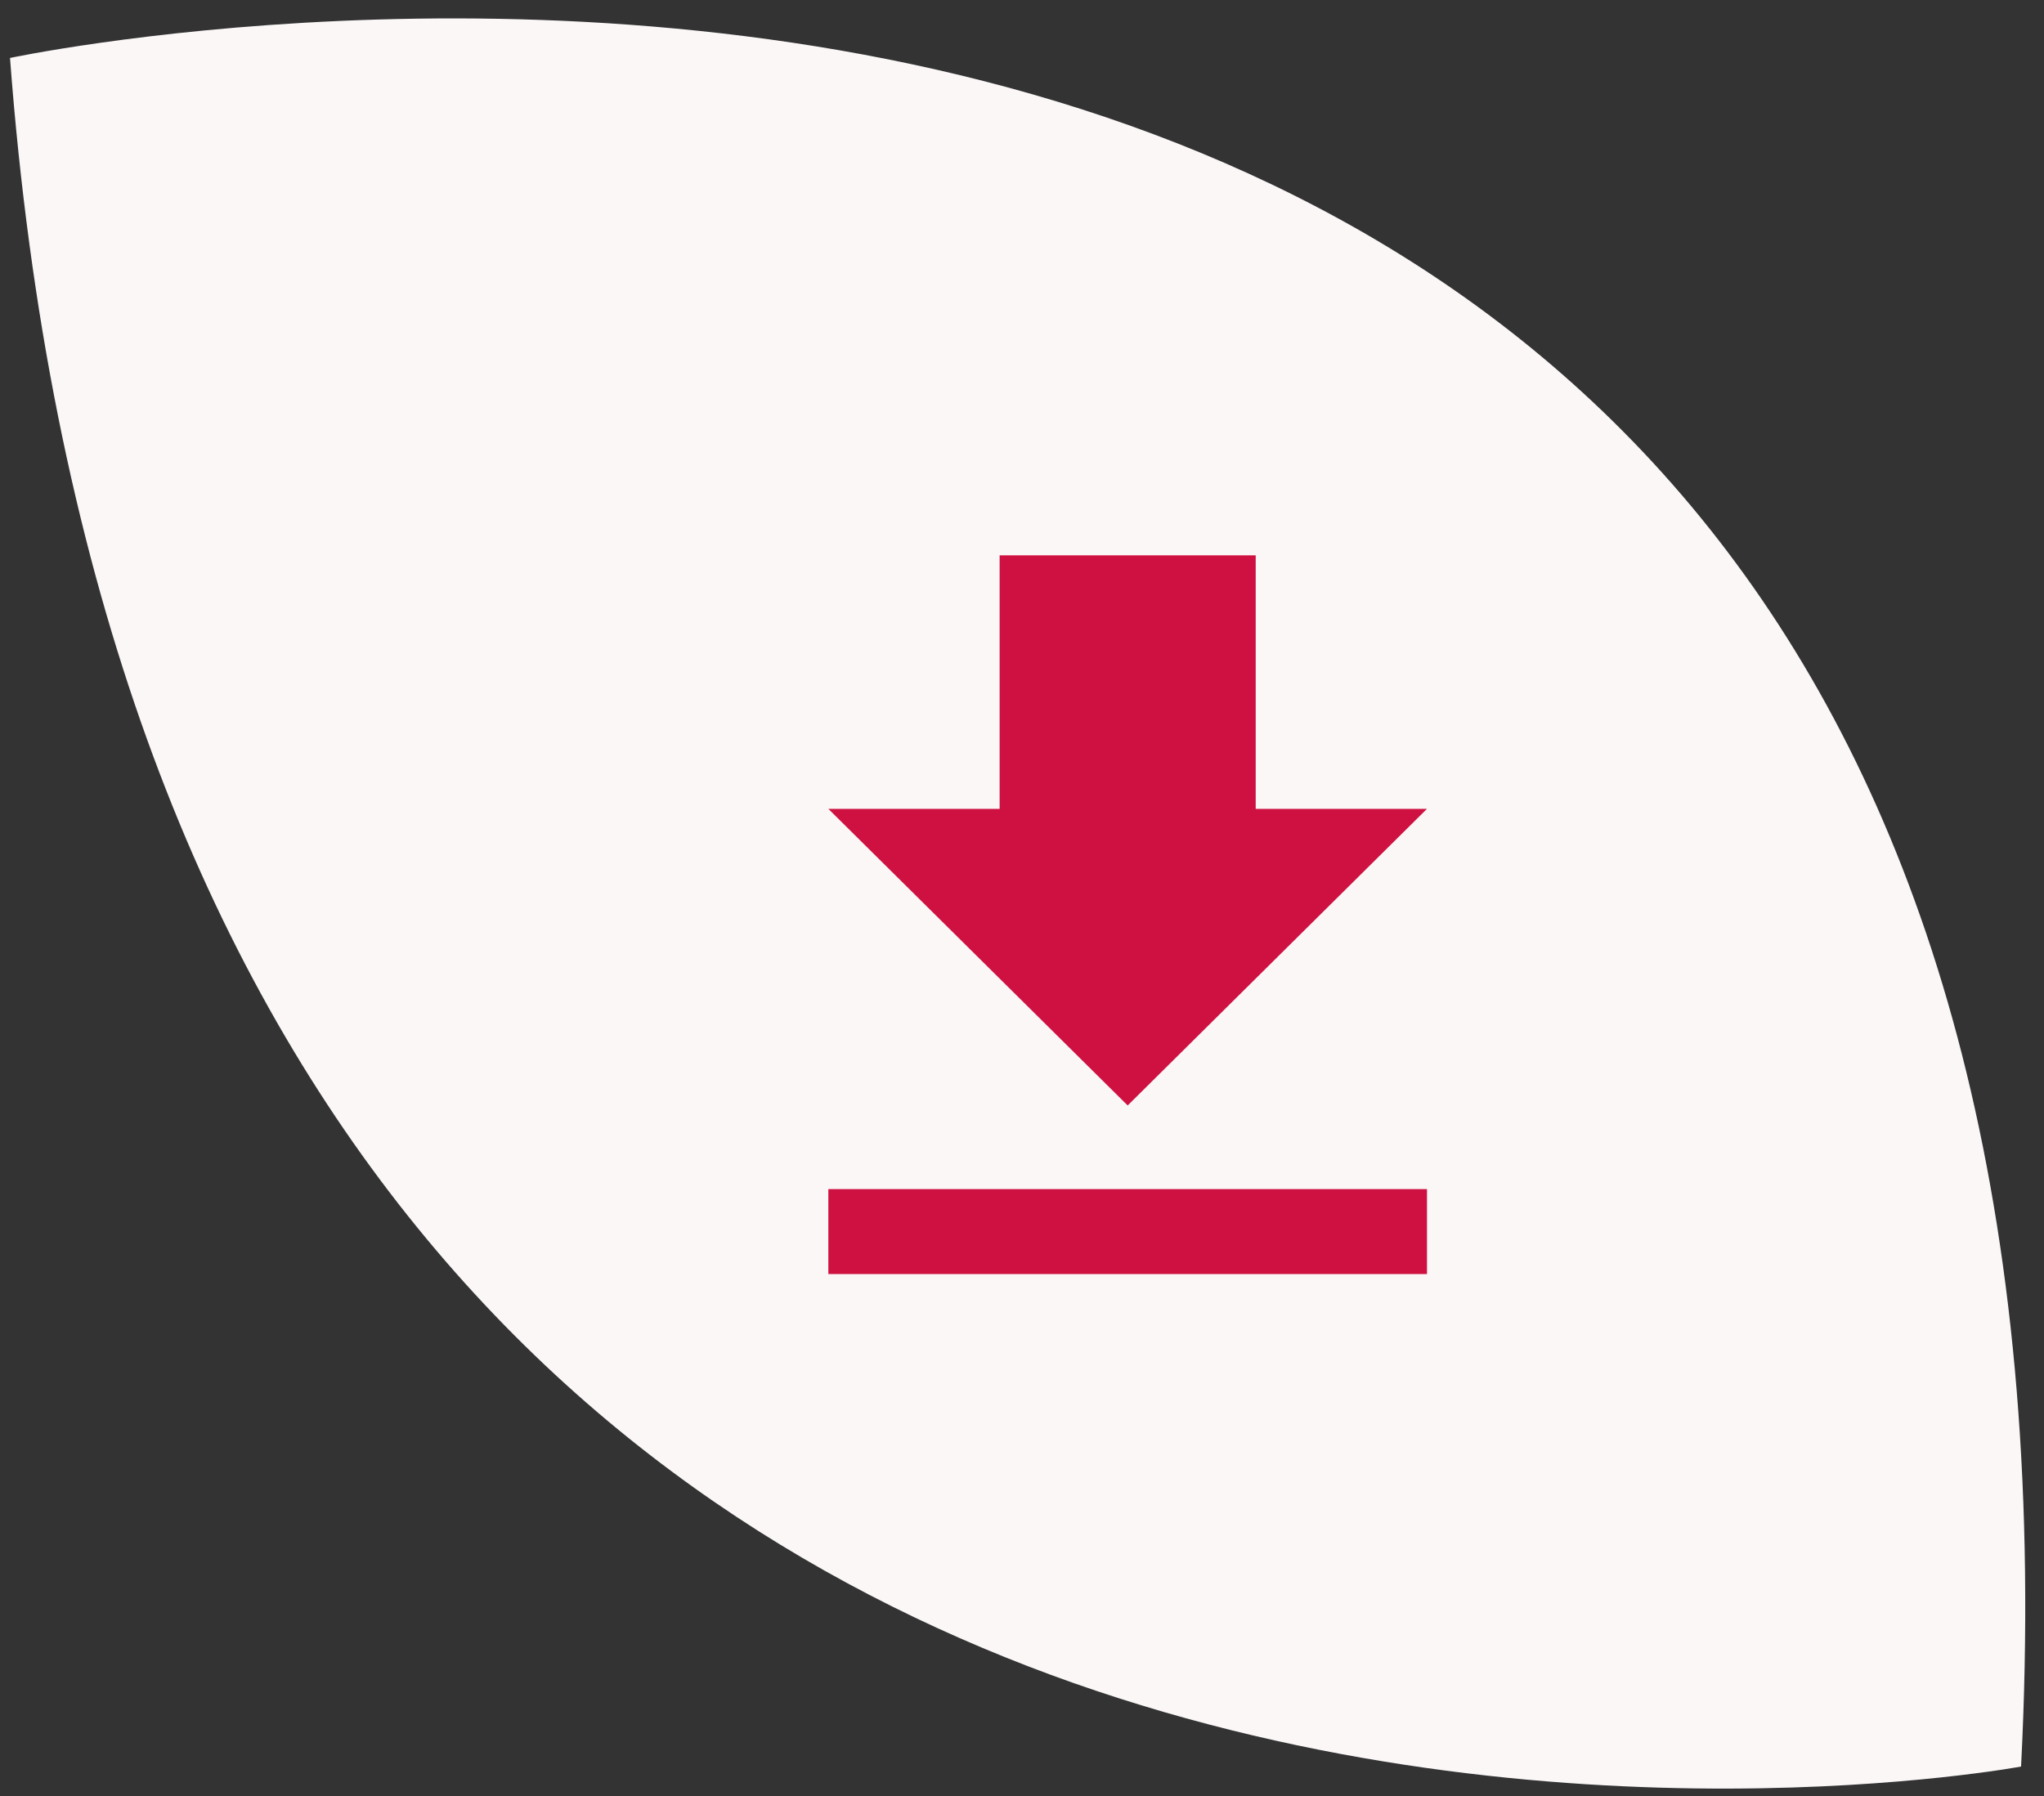
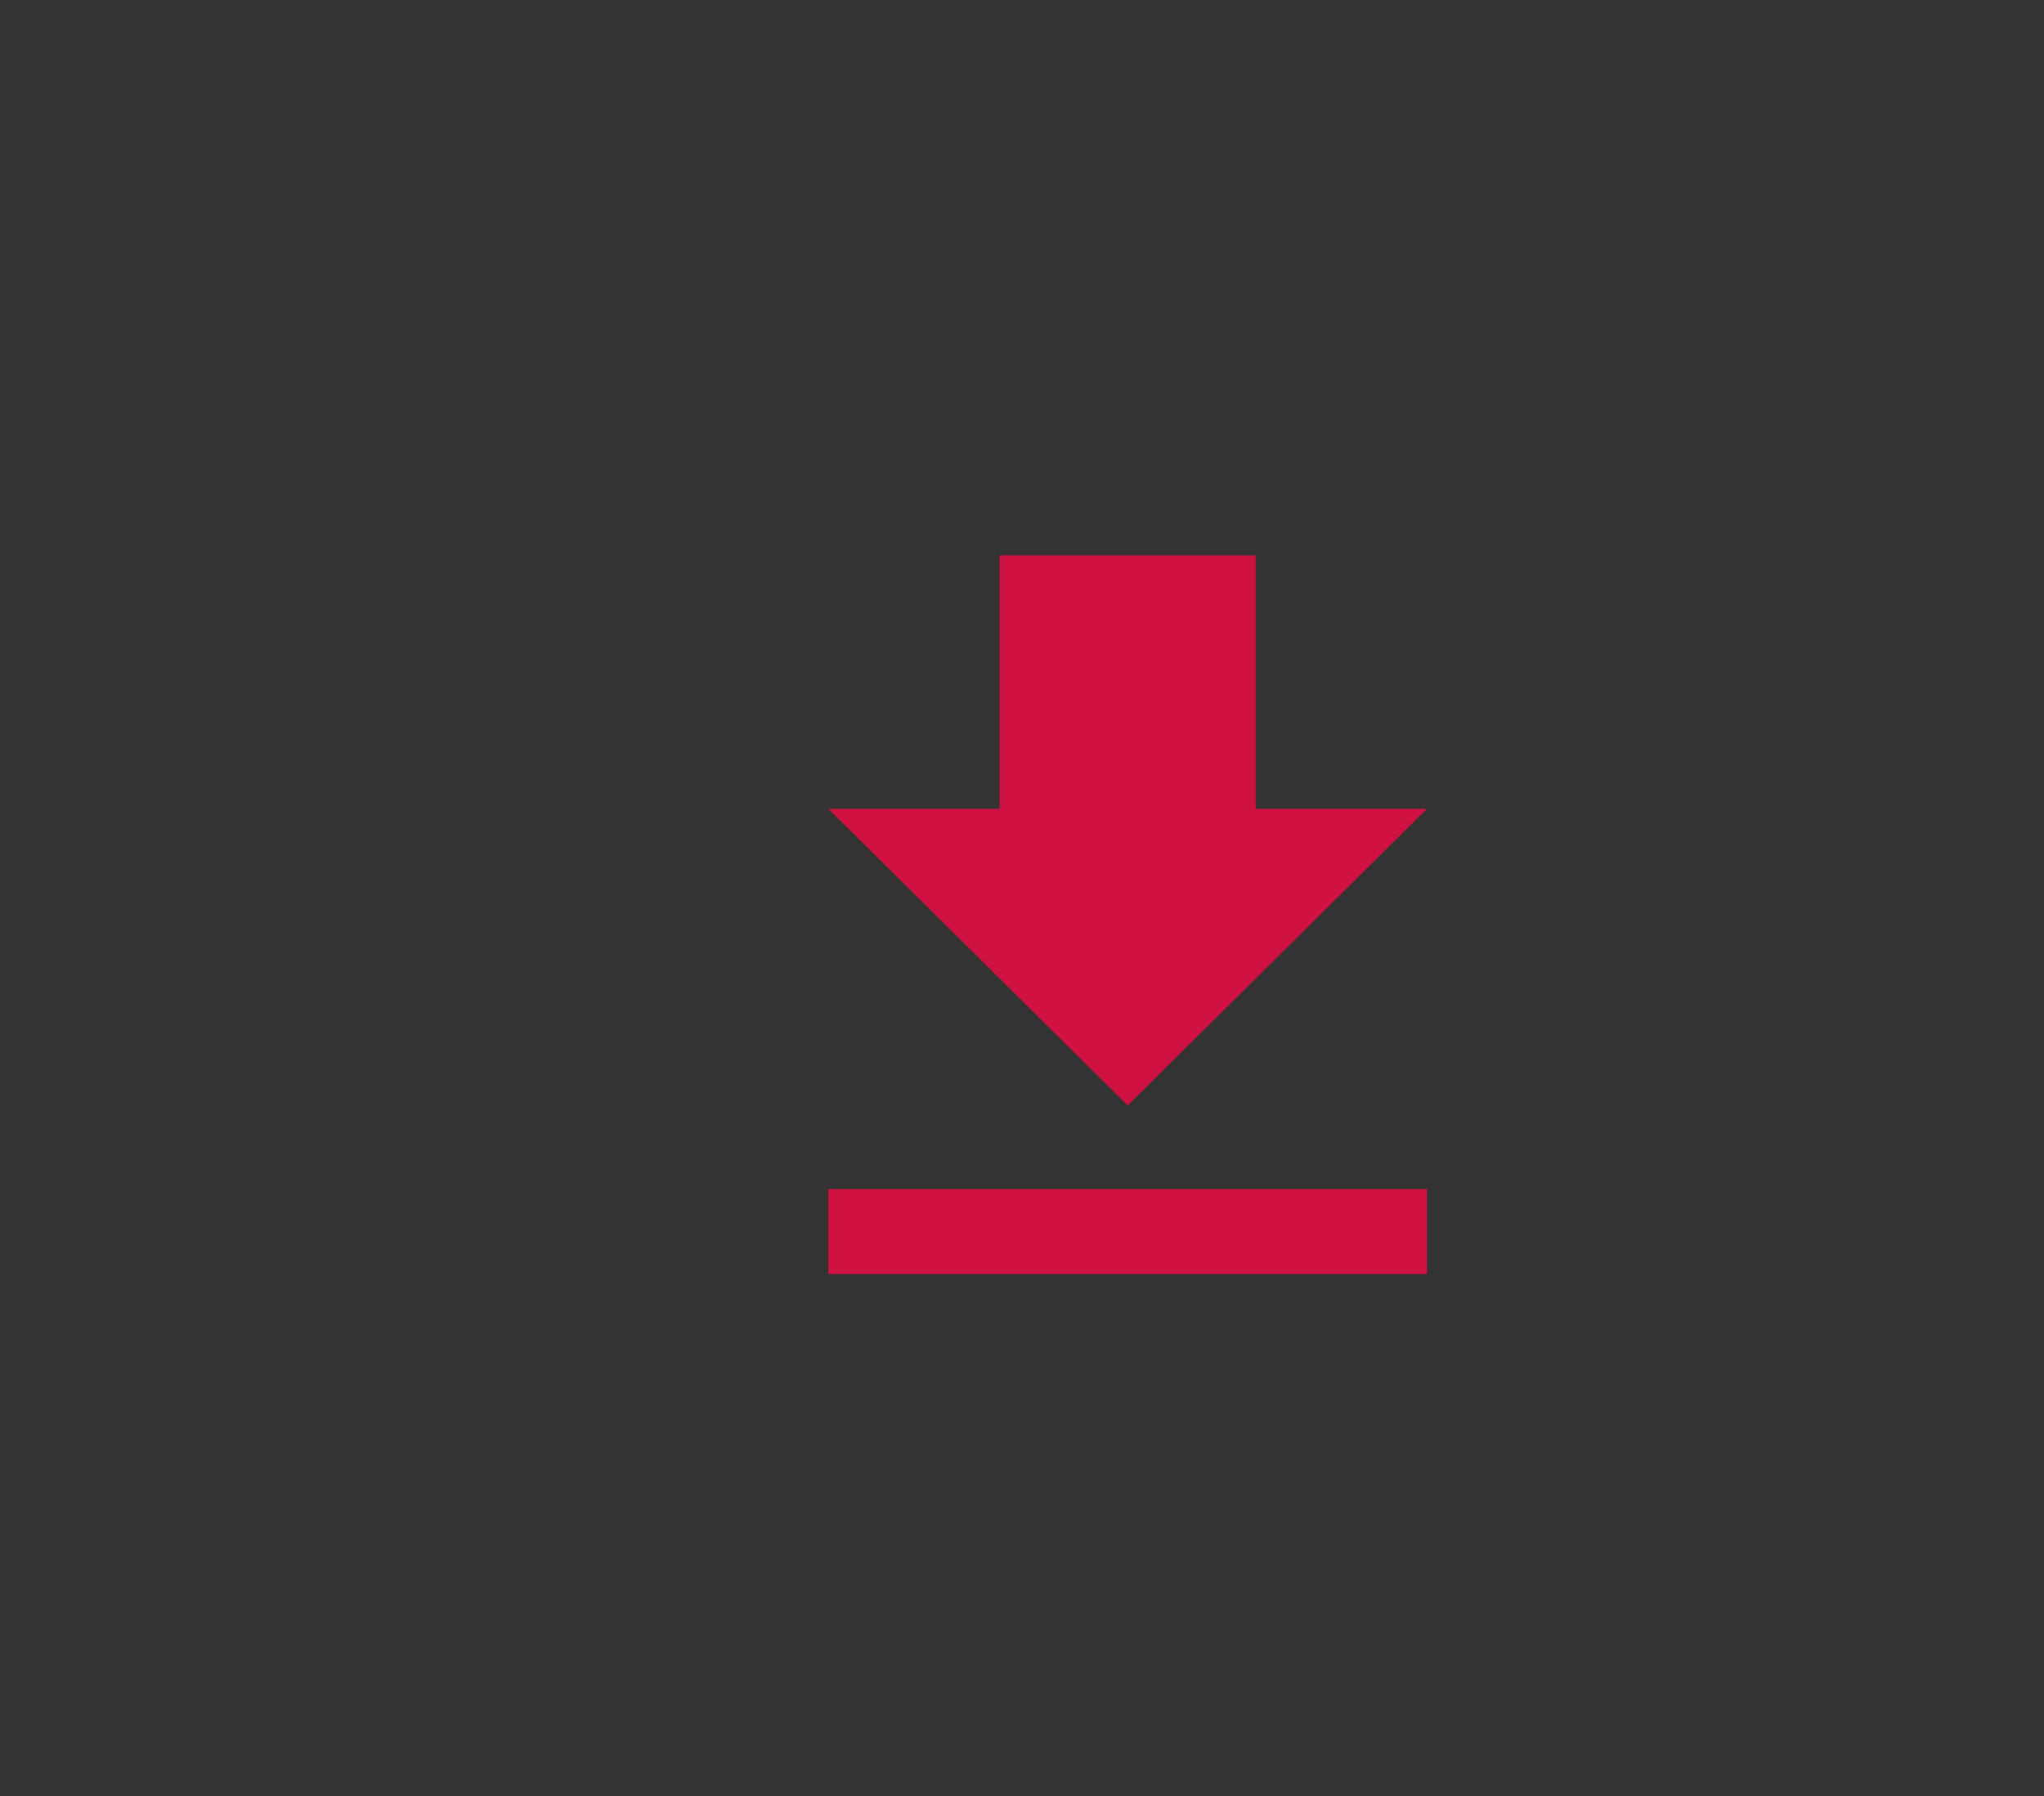
<svg xmlns="http://www.w3.org/2000/svg" width="99" height="87" viewBox="0 0 99 87" fill="none" id="svg2" xml:space="preserve">
  <rect x="0" y="0" width="99" height="87" fill="#333333" stroke="none" />
  <defs id="defs2" />
-   <path d="m 97.889,85.574 c 0,0 -89.934,16.794 -97.404,-82.766 0,0 102.768,-21.957 97.404,82.766 z" fill="#fbf7f7" id="path1" />
  <style type="text/css" id="style1">	.st0{fill:#212121;}</style>
  <g id="XMLID_1_" transform="matrix(0.068,0,0,0.068,37.21,26.901)" style="fill:#ce1141;fill-opacity:1">
    <path id="XMLID_5_" d="m 469.2,180.6 h -122 V 0 H 164.8 V 180.6 H 42.8 L 256,391.9 Z M 42.8,451.5 V 512 h 426.4 v -60.5 z" style="fill:#ce1141;fill-opacity:1" />
  </g>
</svg>